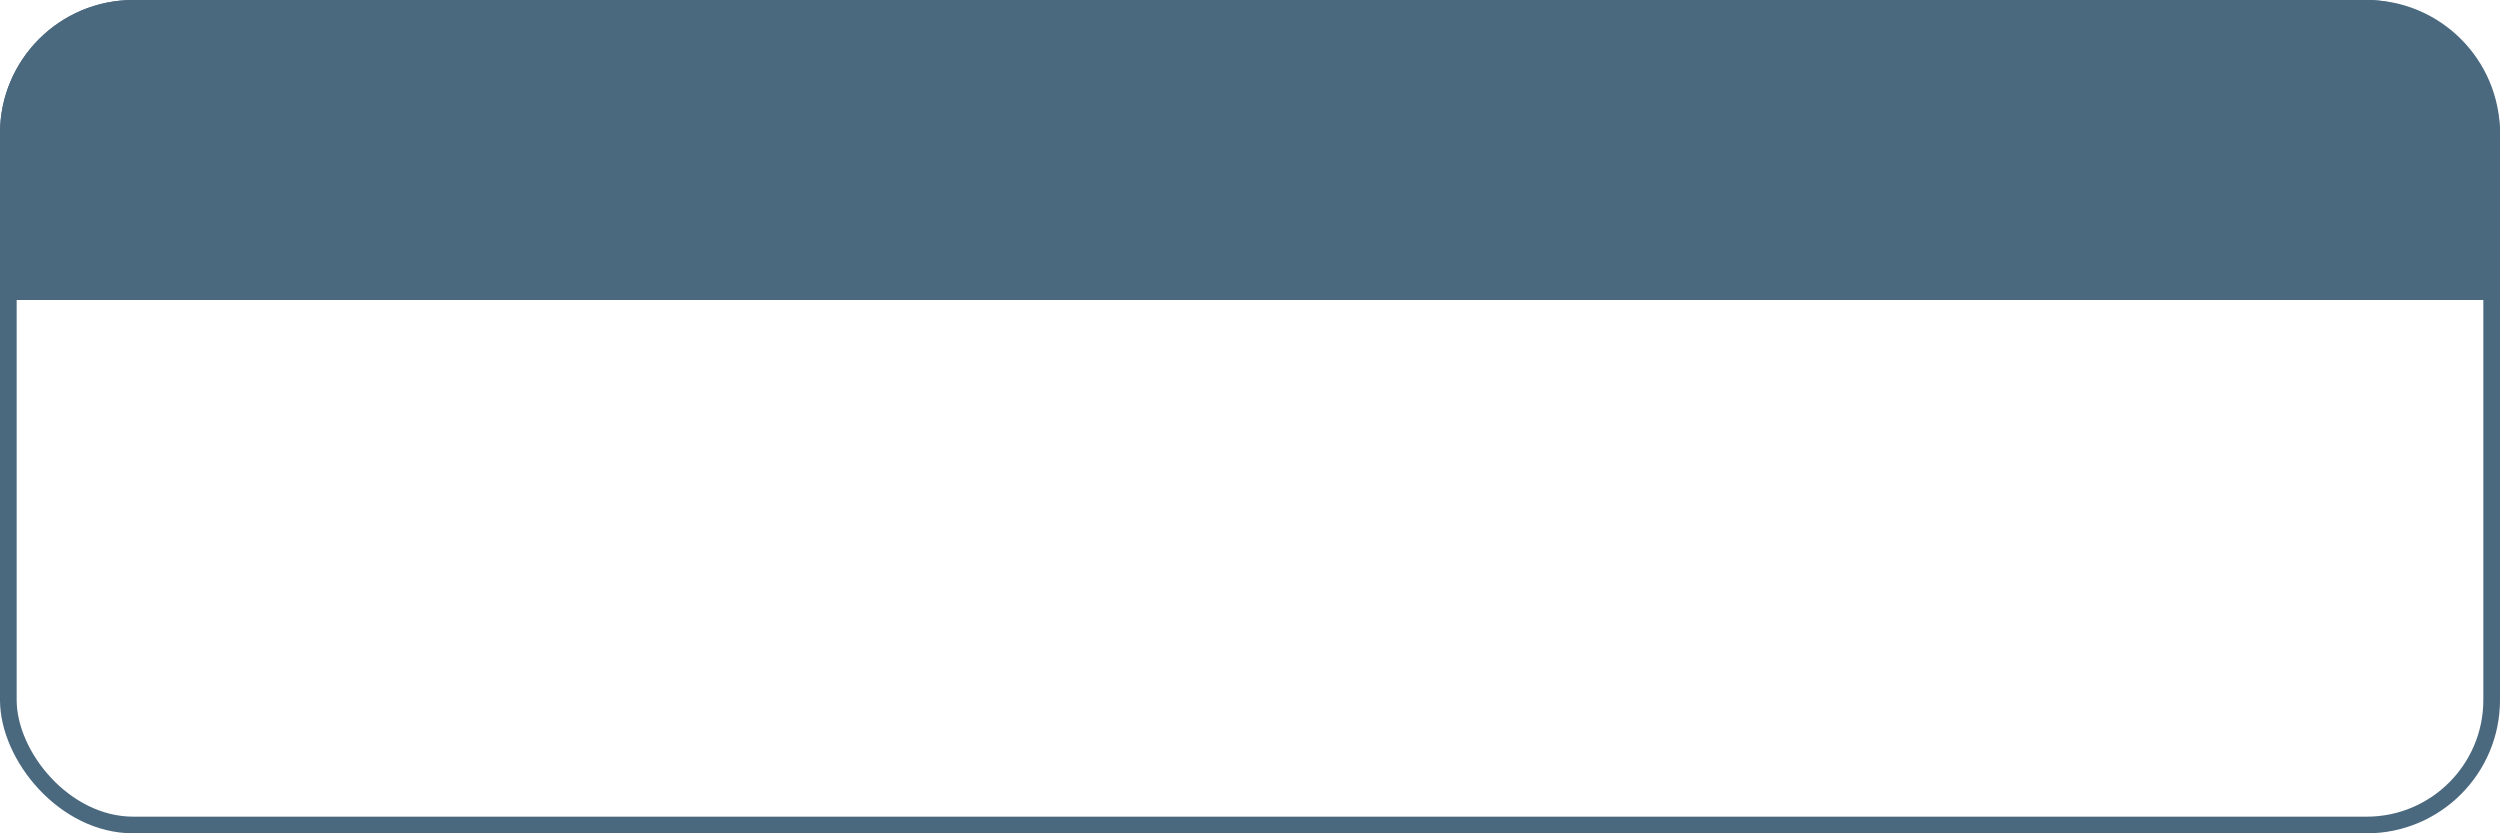
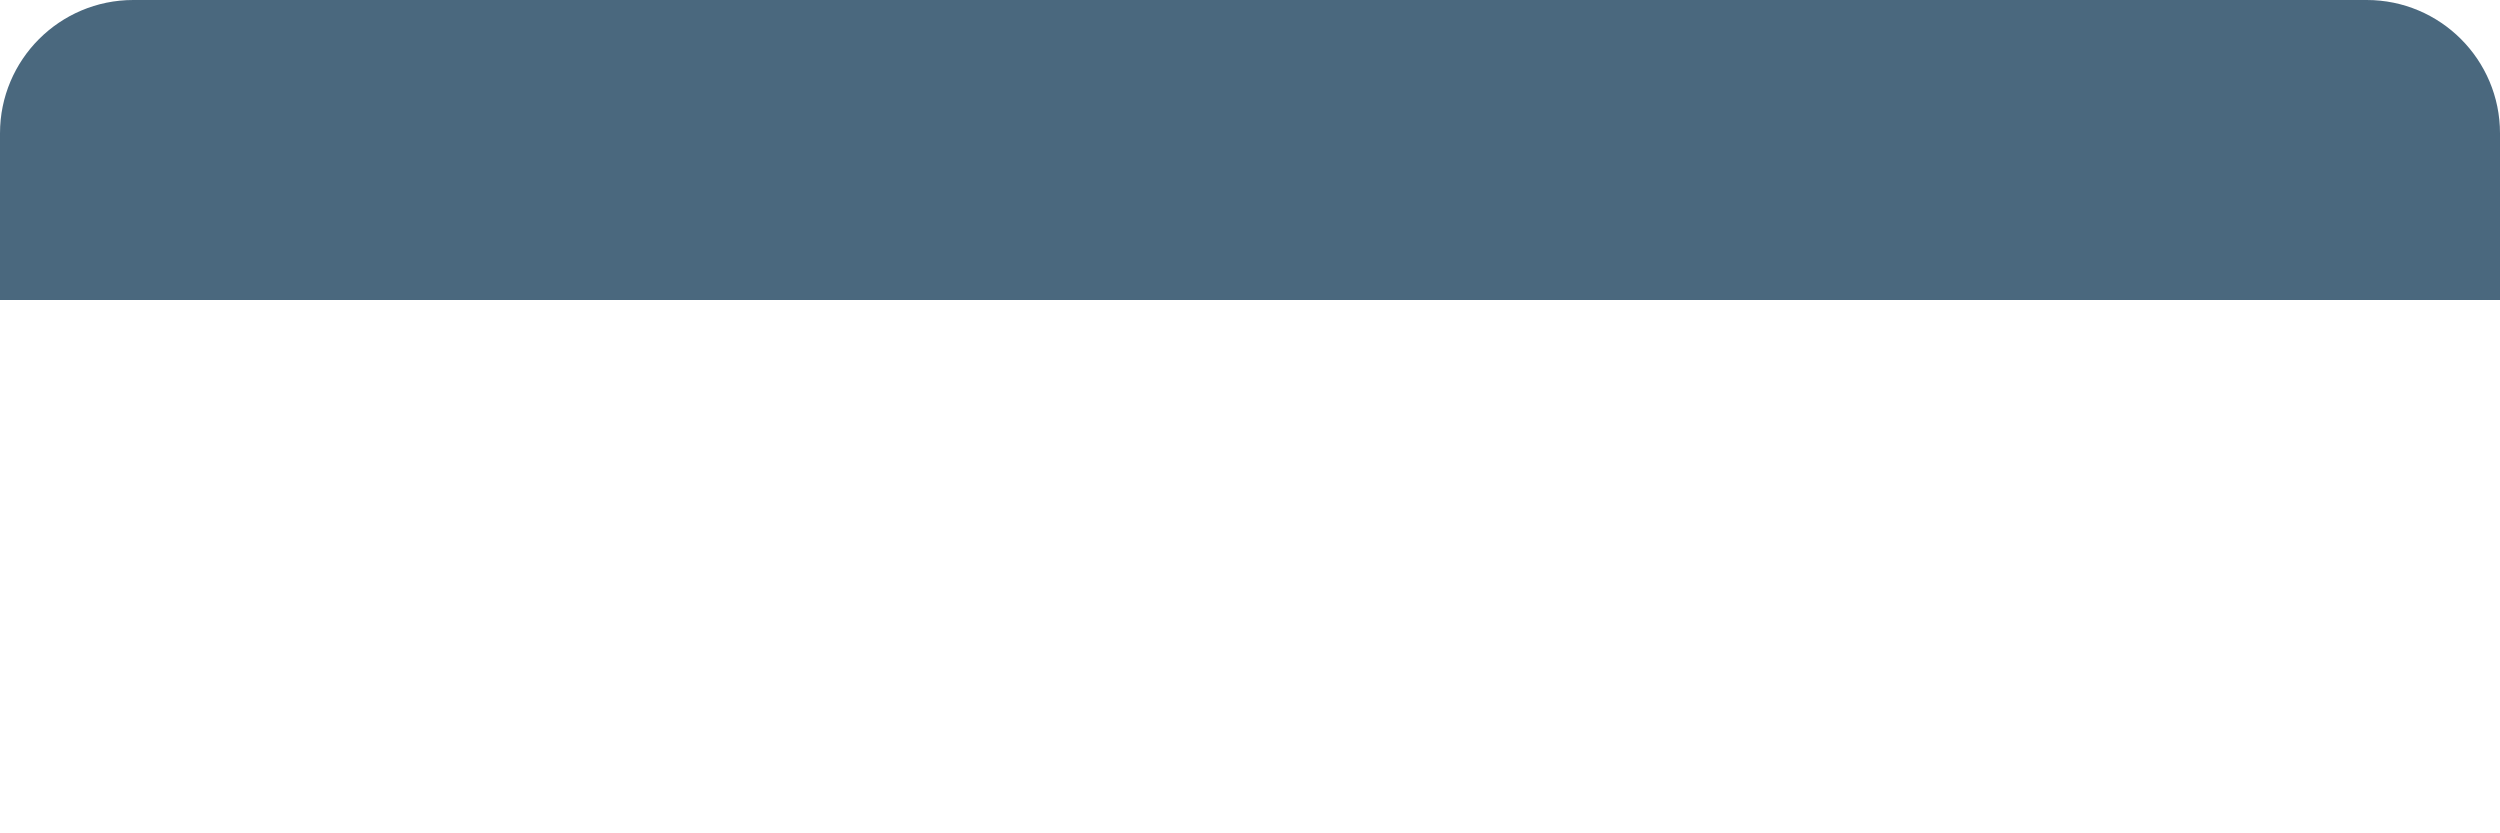
<svg xmlns="http://www.w3.org/2000/svg" width="300" height="100" viewBox="0 0 300 100" fill="none">
-   <rect x="1" y="1" width="298" height="98" rx="15" stroke="#4A687E" stroke-width="2" />
  <path d="M0 16C0 7.163 7.163 0 16 0H284C292.837 0 300 7.163 300 16V36H0V16Z" fill="#4A687E" />
</svg>